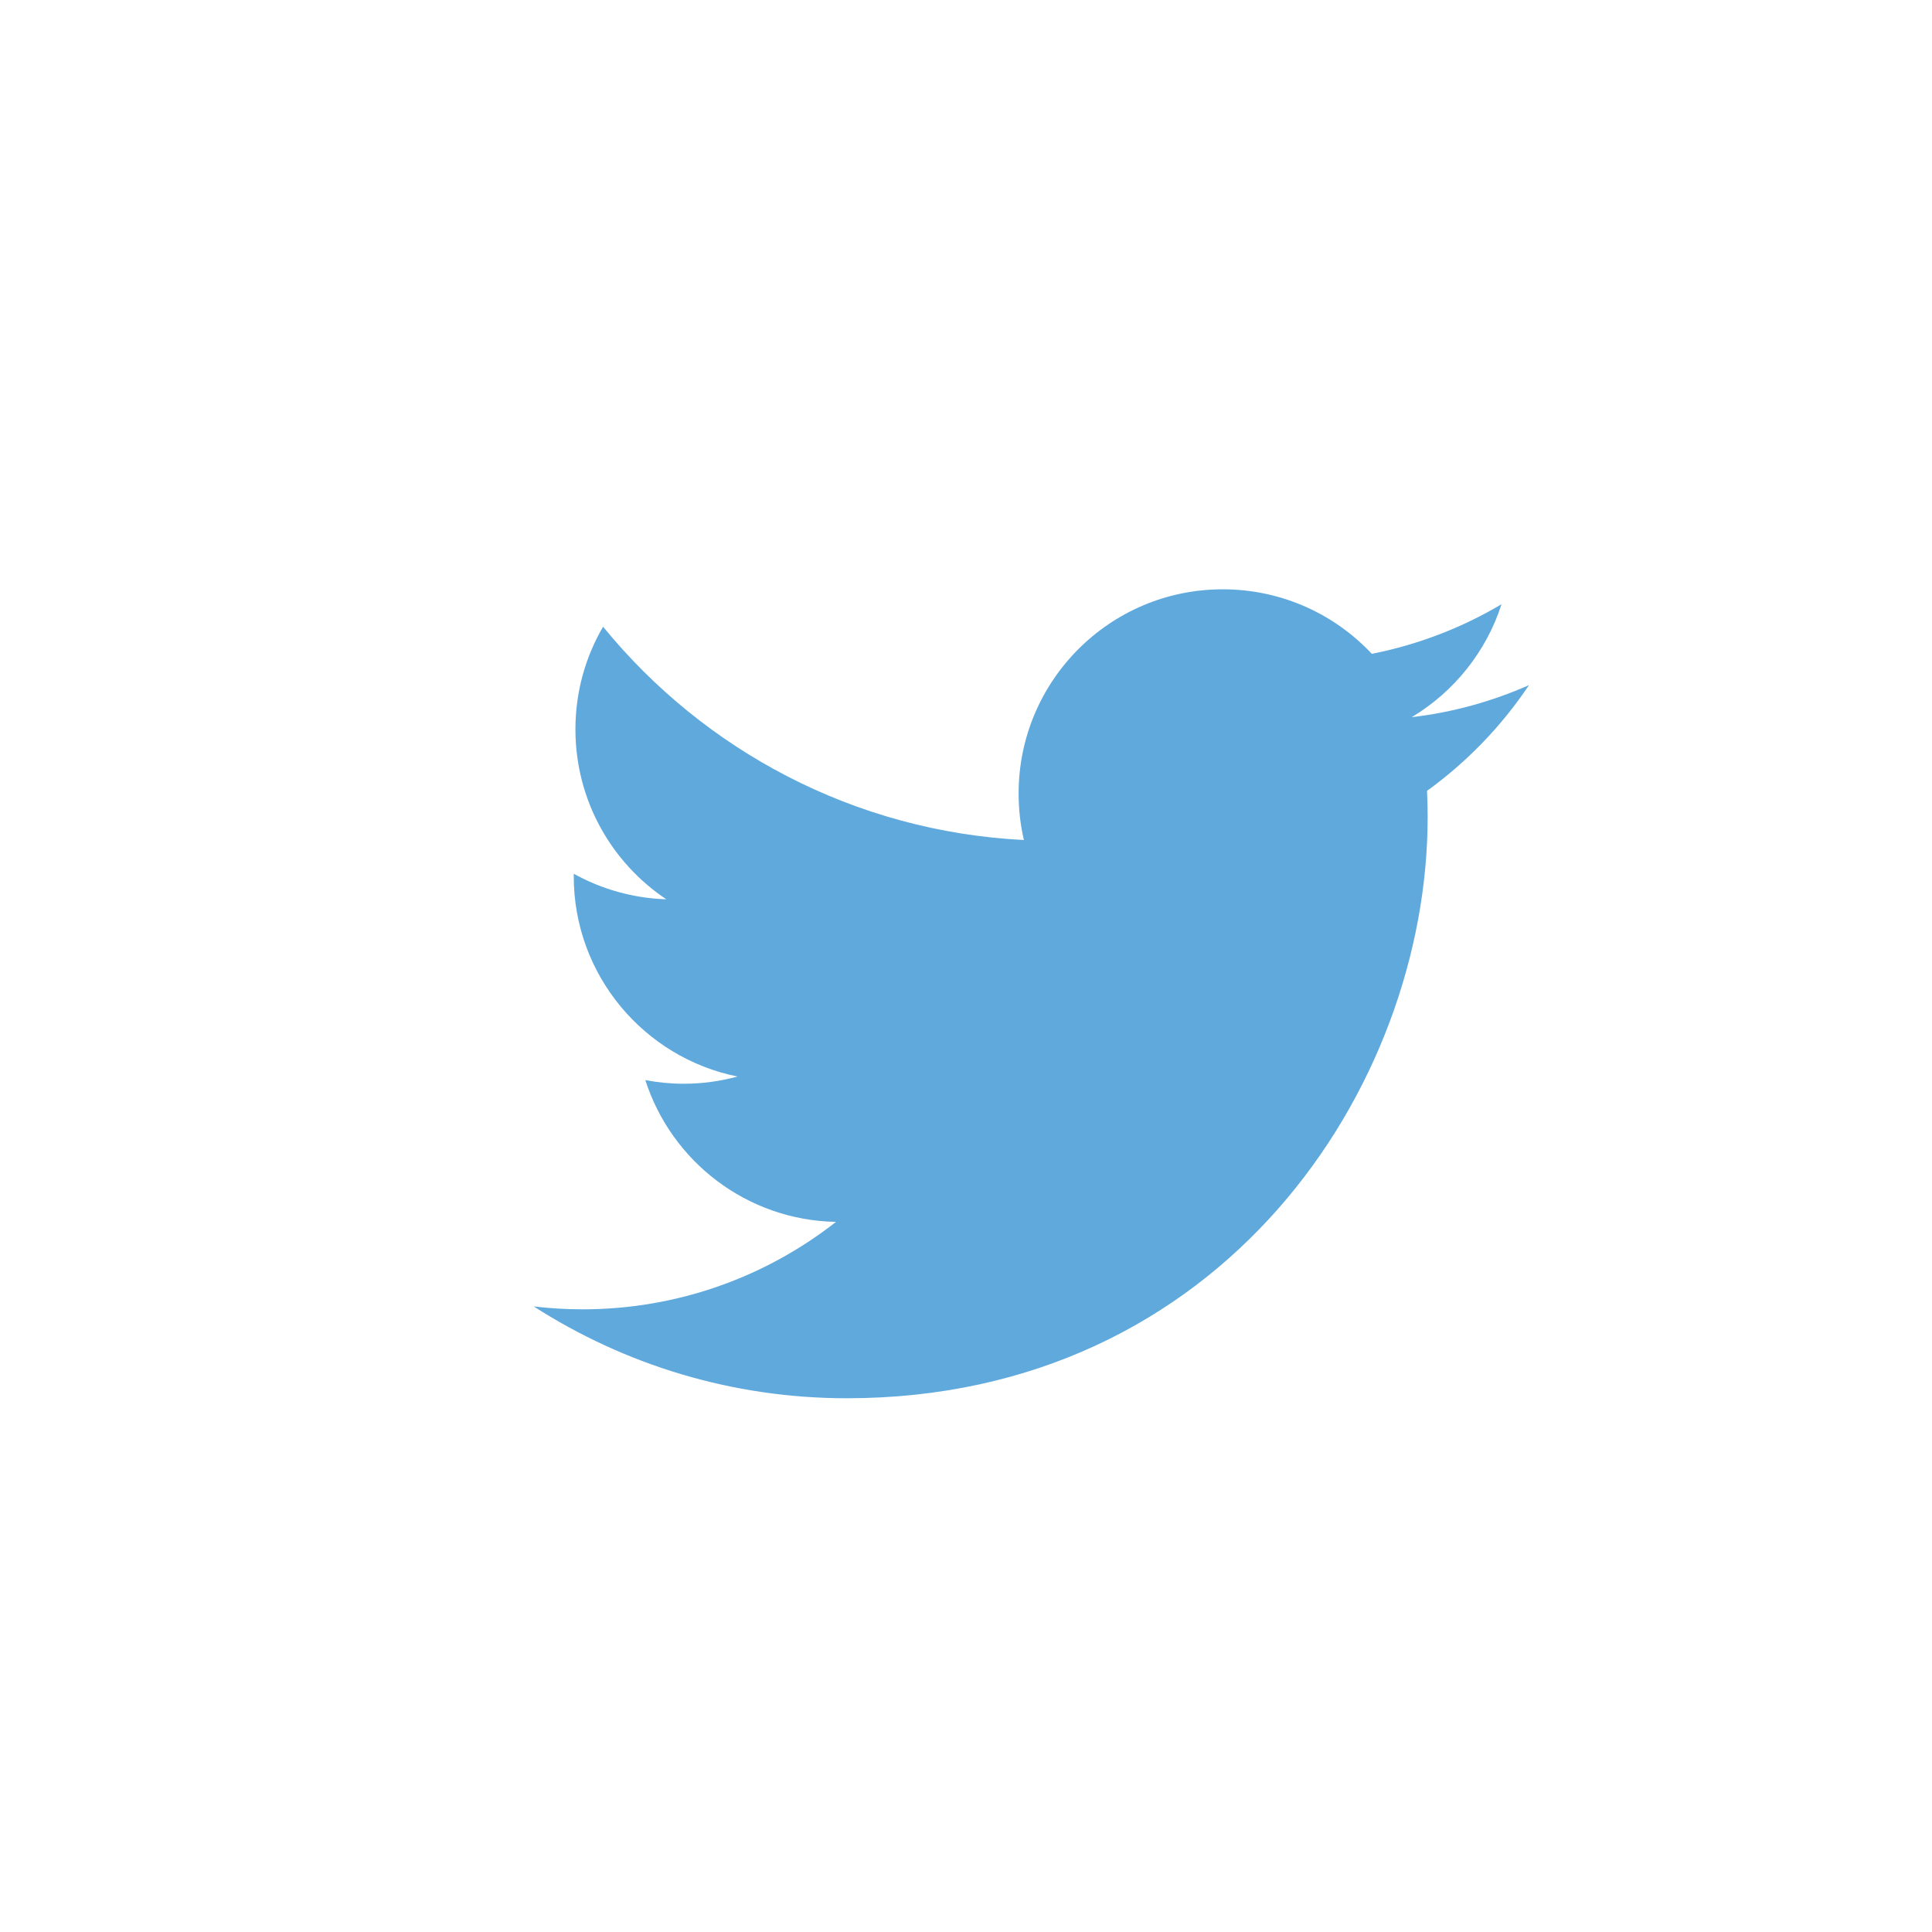
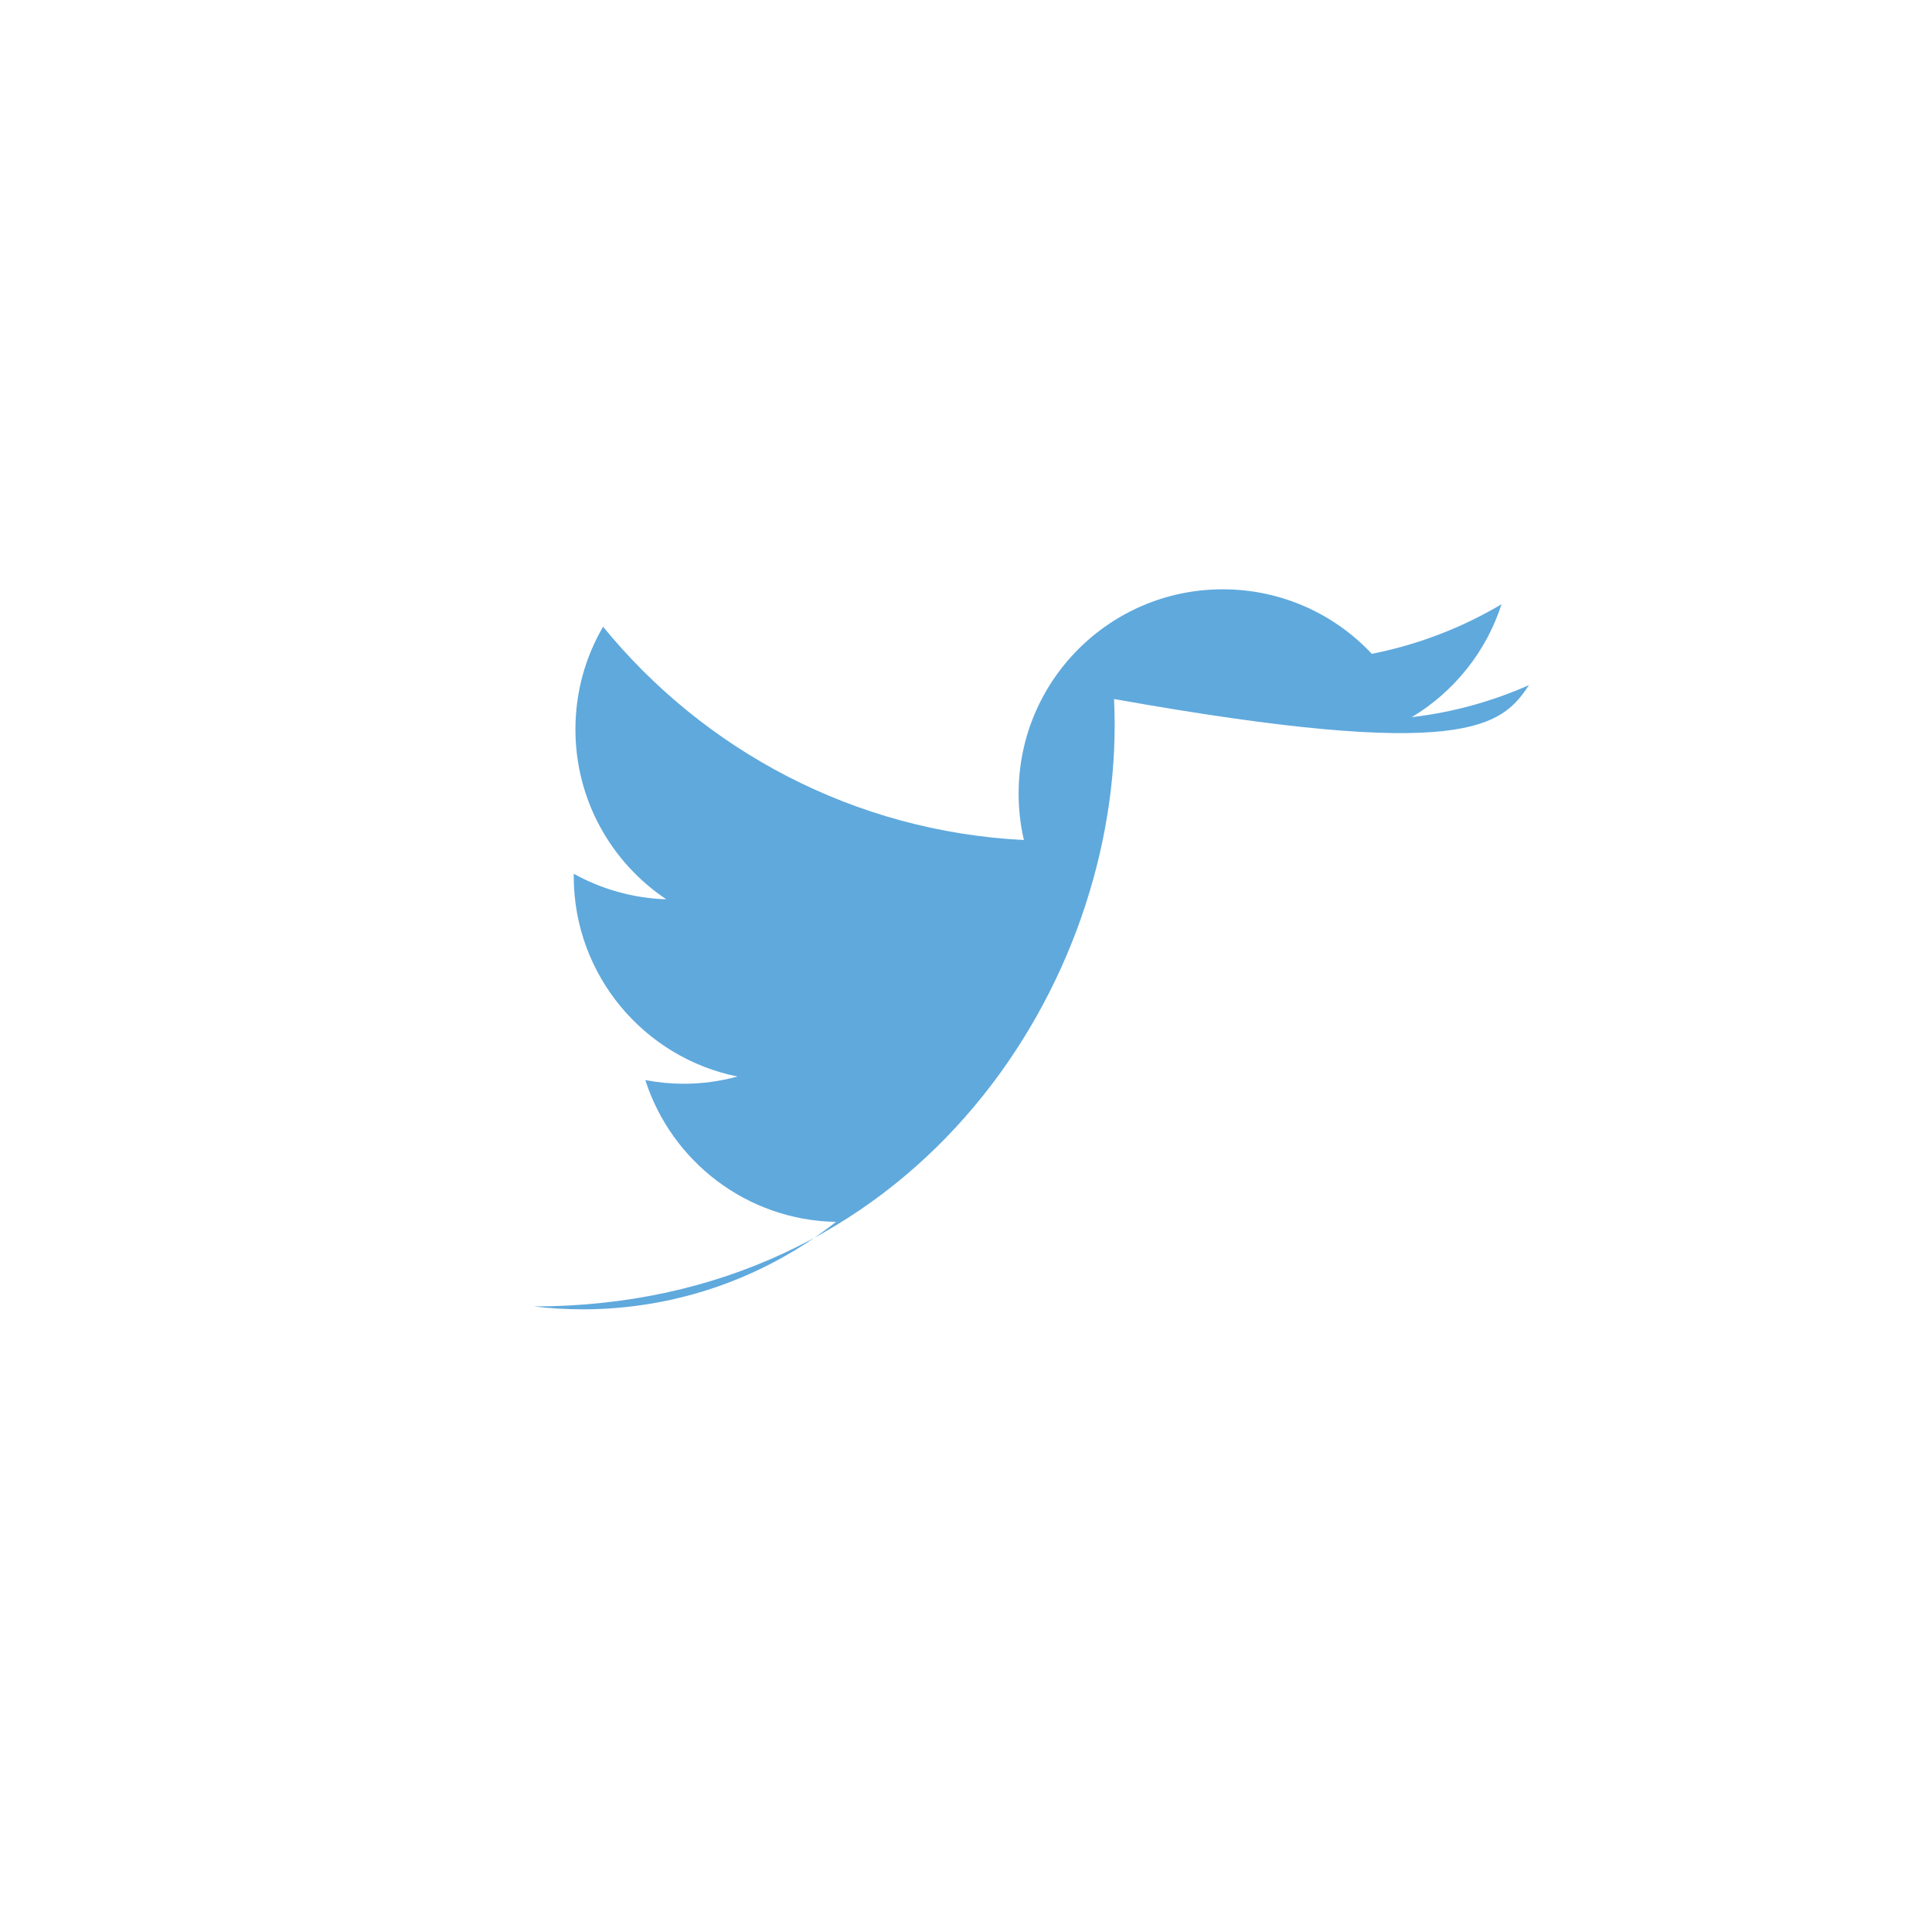
<svg xmlns="http://www.w3.org/2000/svg" version="1.1" id="Layer_1" x="0px" y="0px" width="38px" height="38px" viewBox="0 0 38 38" enable-background="new 0 0 38 38" xml:space="preserve">
-   <path fill="#5FA9DD" d="M30.074,13.475c-0.721,0.319-1.494,0.536-2.307,0.631c0.828-0.497,1.465-1.284,1.766-2.221  c-0.775,0.46-1.637,0.795-2.551,0.975c-0.732-0.781-1.775-1.269-2.932-1.269c-2.217,0-4.015,1.797-4.015,4.016  c0,0.314,0.035,0.621,0.104,0.915c-3.337-0.167-6.296-1.767-8.277-4.195c-0.347,0.593-0.544,1.283-0.544,2.019  c0,1.393,0.709,2.622,1.787,3.342c-0.659-0.021-1.278-0.202-1.82-0.502c0,0.017,0,0.034,0,0.051c0,1.944,1.385,3.568,3.221,3.937  c-0.336,0.092-0.691,0.142-1.057,0.142c-0.259,0-0.512-0.025-0.756-0.072c0.511,1.596,1.994,2.757,3.75,2.789  c-1.374,1.077-3.106,1.72-4.987,1.72c-0.324,0-0.644-0.02-0.958-0.057c1.777,1.14,3.888,1.806,6.156,1.806  c7.387,0,11.426-6.121,11.426-11.428c0-0.173-0.004-0.348-0.012-0.519C28.854,14.987,29.535,14.28,30.074,13.475z" />
+   <path fill="#5FA9DD" d="M30.074,13.475c-0.721,0.319-1.494,0.536-2.307,0.631c0.828-0.497,1.465-1.284,1.766-2.221  c-0.775,0.46-1.637,0.795-2.551,0.975c-0.732-0.781-1.775-1.269-2.932-1.269c-2.217,0-4.015,1.797-4.015,4.016  c0,0.314,0.035,0.621,0.104,0.915c-3.337-0.167-6.296-1.767-8.277-4.195c-0.347,0.593-0.544,1.283-0.544,2.019  c0,1.393,0.709,2.622,1.787,3.342c-0.659-0.021-1.278-0.202-1.82-0.502c0,0.017,0,0.034,0,0.051c0,1.944,1.385,3.568,3.221,3.937  c-0.336,0.092-0.691,0.142-1.057,0.142c-0.259,0-0.512-0.025-0.756-0.072c0.511,1.596,1.994,2.757,3.75,2.789  c-1.374,1.077-3.106,1.72-4.987,1.72c-0.324,0-0.644-0.02-0.958-0.057c7.387,0,11.426-6.121,11.426-11.428c0-0.173-0.004-0.348-0.012-0.519C28.854,14.987,29.535,14.28,30.074,13.475z" />
</svg>